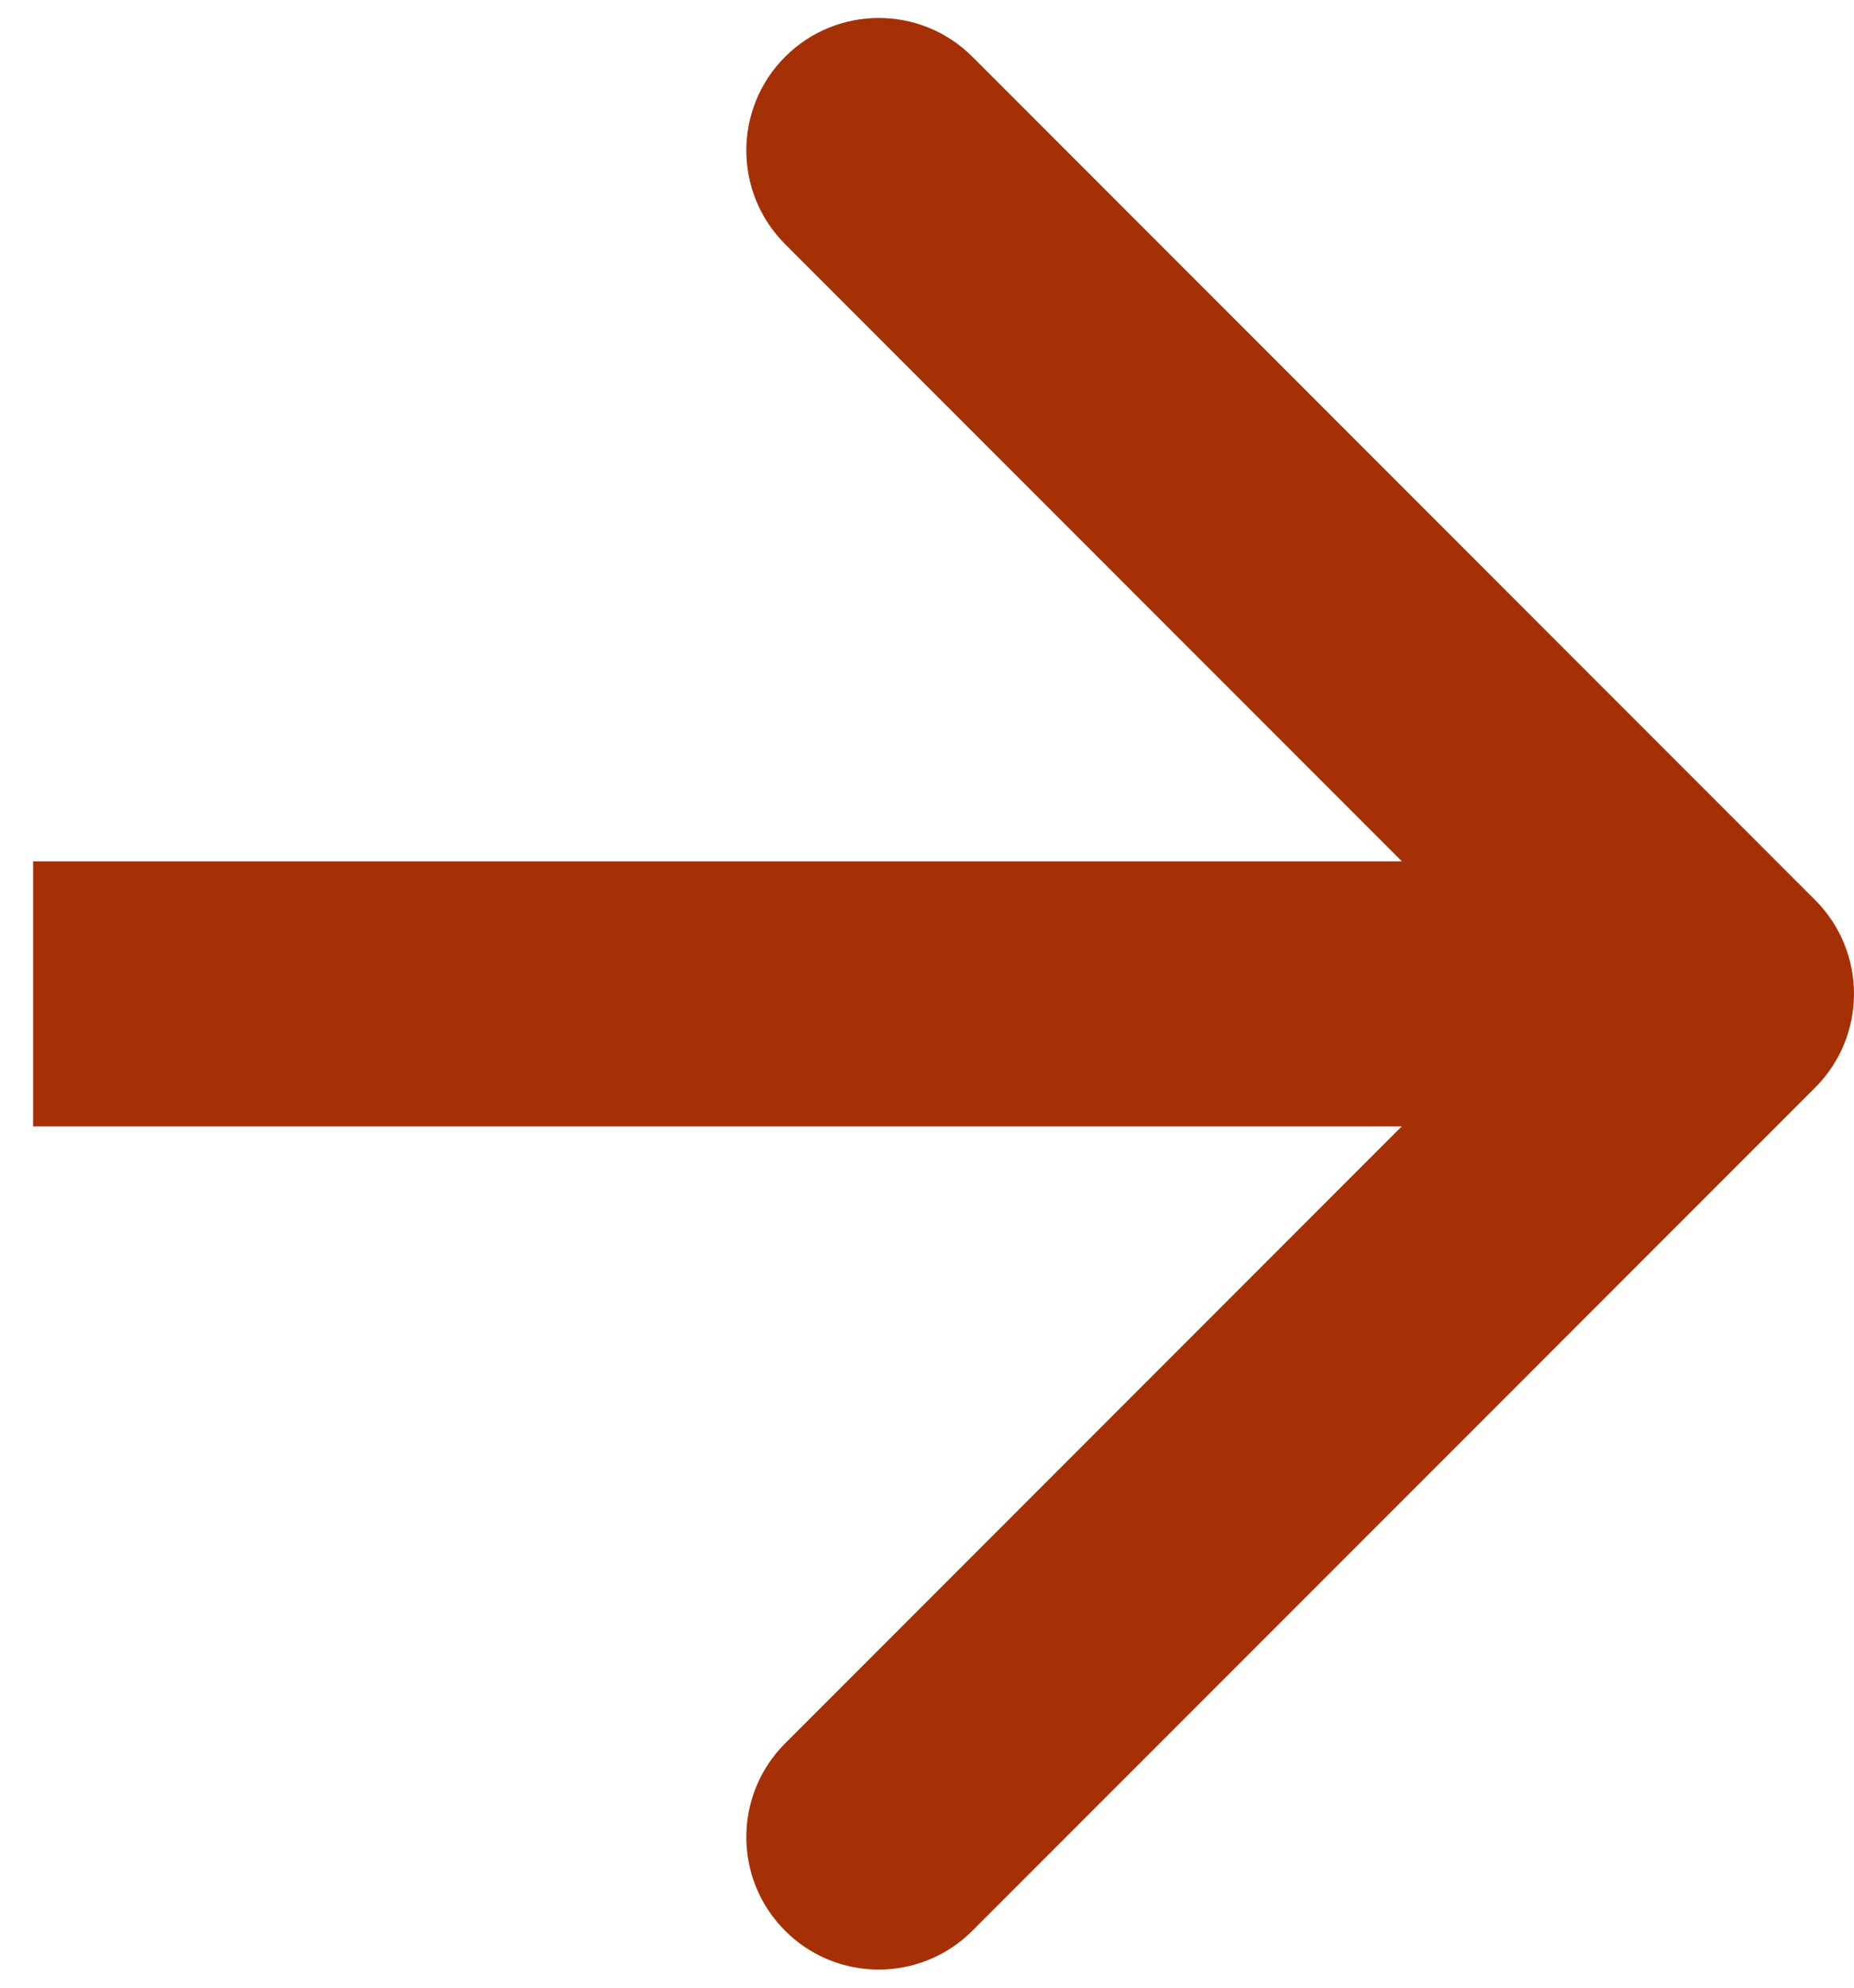
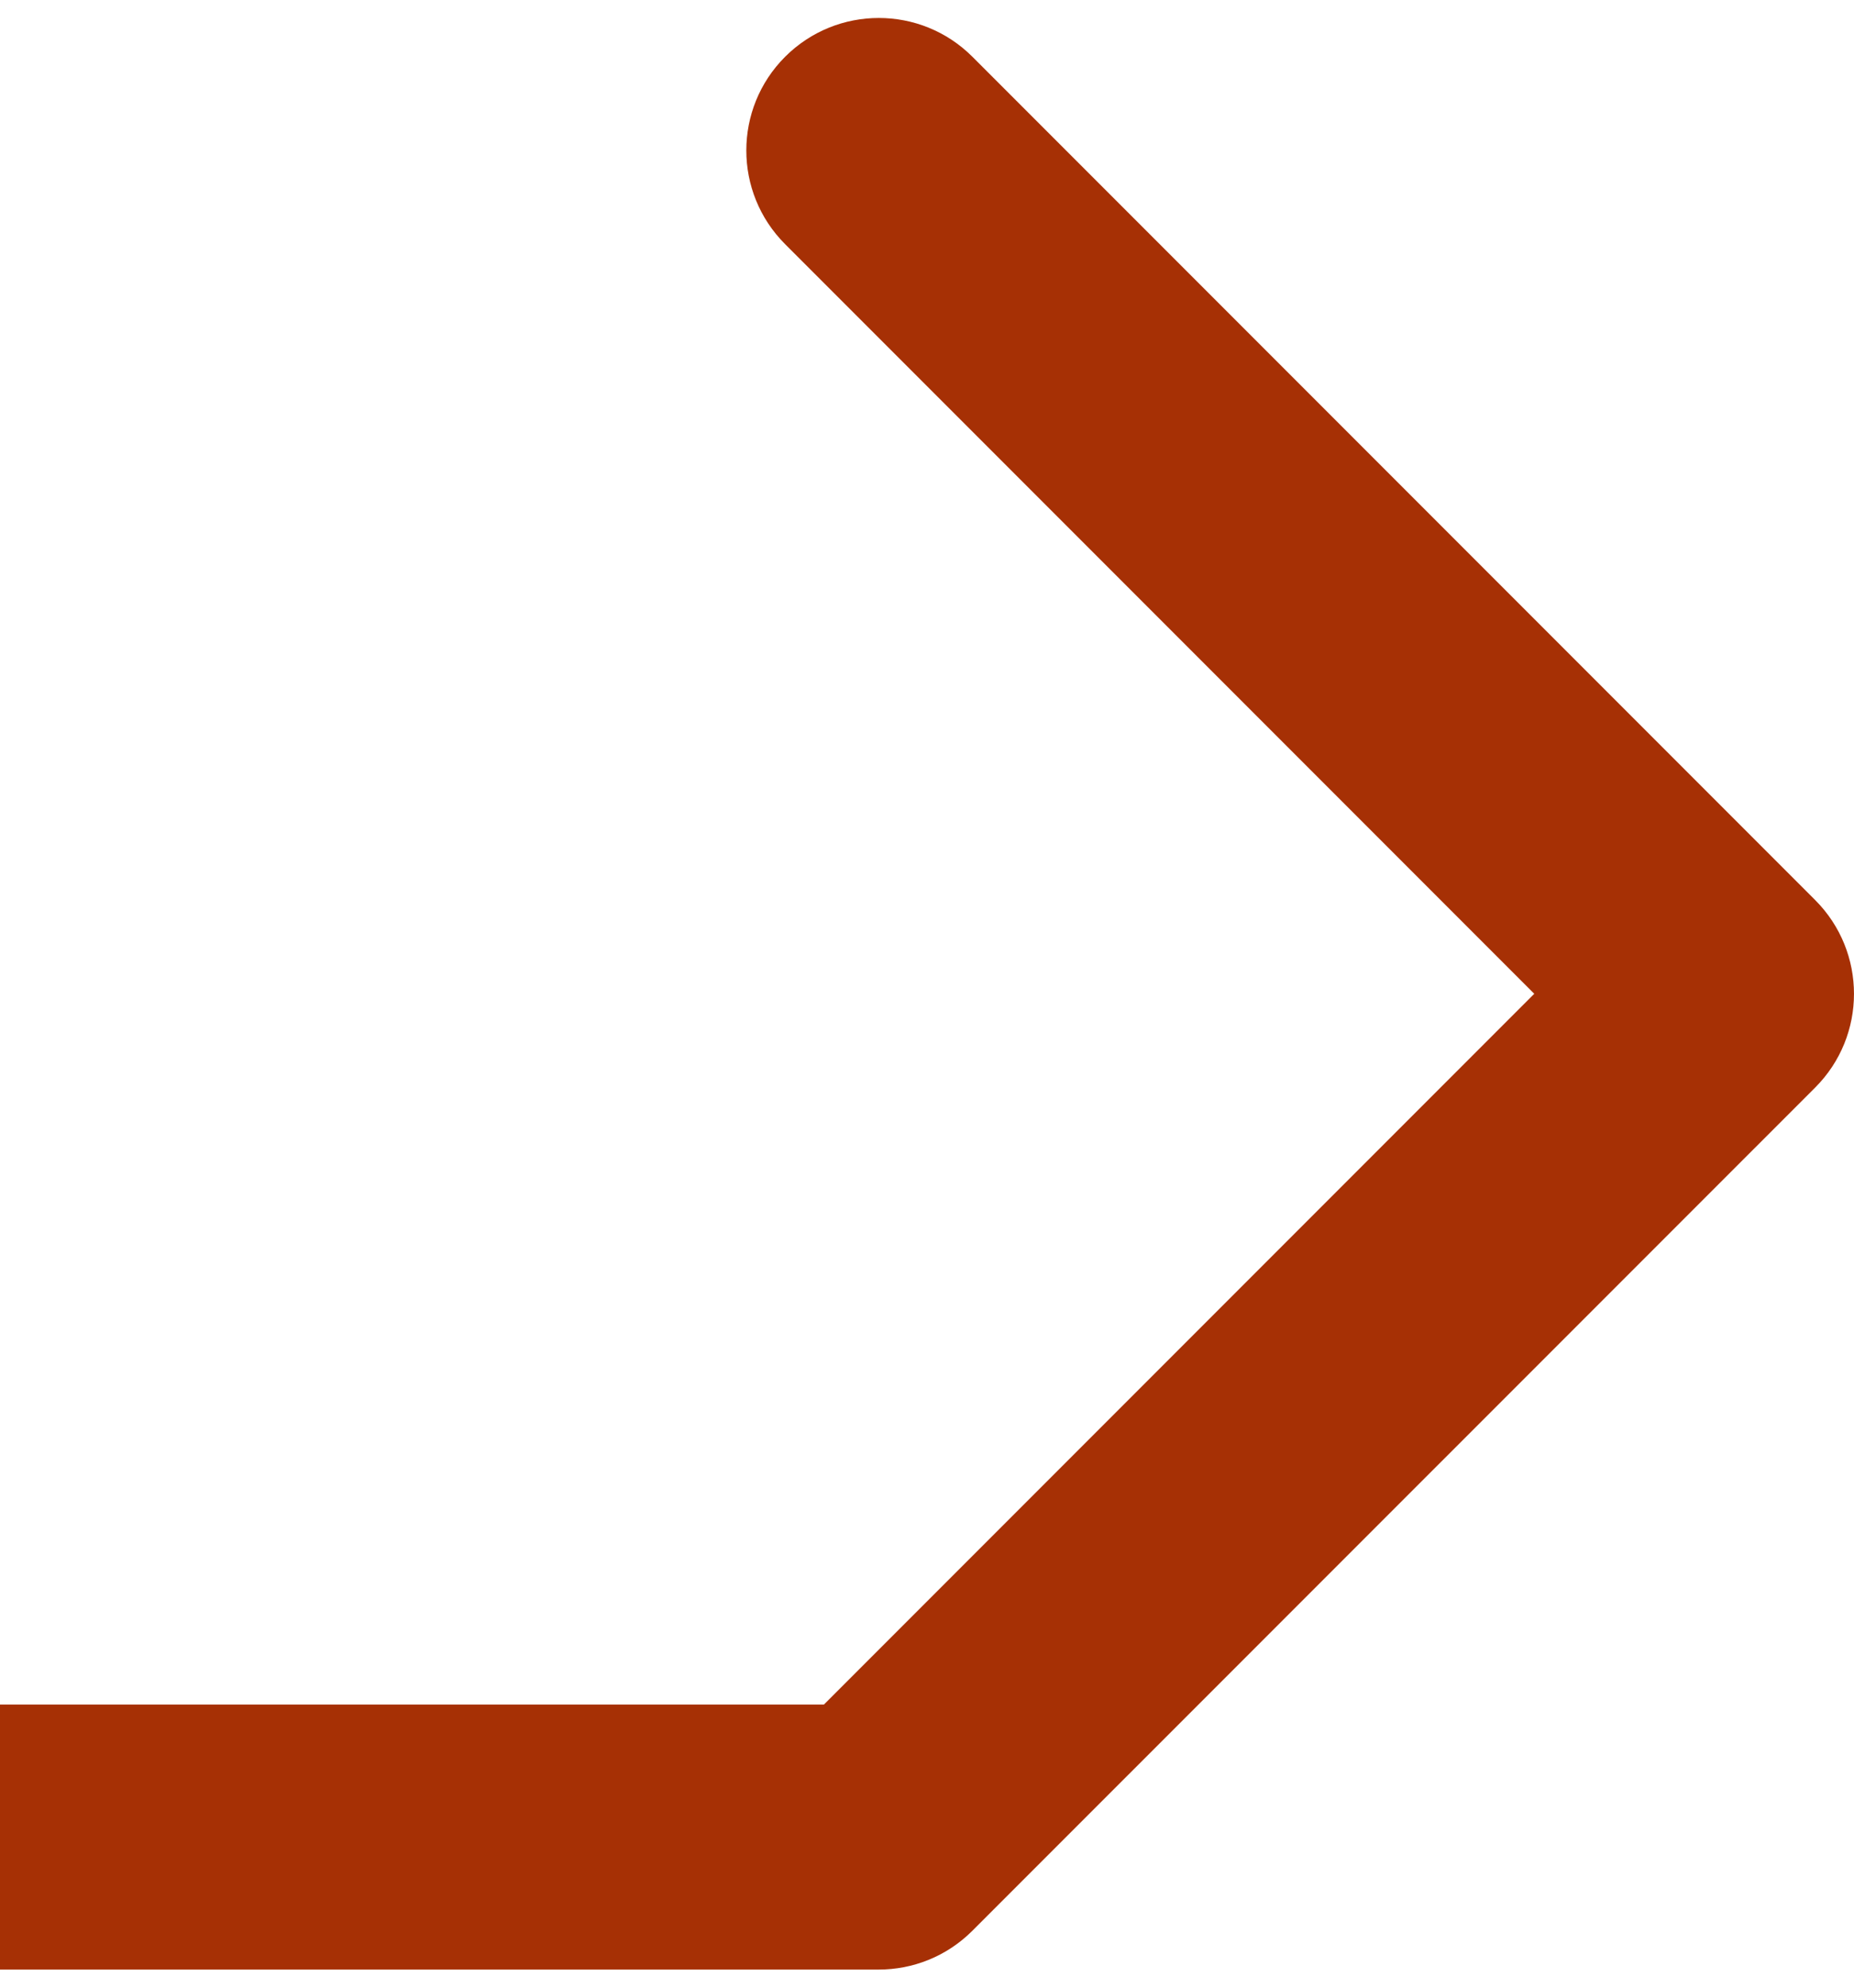
<svg xmlns="http://www.w3.org/2000/svg" fill="none" height="30" viewBox="0 0 28 30" width="28">
-   <path d="m27.414 16.414c.781-.781.781-2.047 0-2.829l-12.728-12.728c-.781-.781-2.047-.781-2.829-0-.781.781-.781 2.047 0 2.828l11.314 11.314-11.314 11.314c-.781.781-.781 2.047 0 2.828.781.781 2.047.781 2.828 0zm-26.914.586 25.5 0v-4l-25.5-0z" fill="#a63005" />
+   <path d="m27.414 16.414c.781-.781.781-2.047 0-2.829l-12.728-12.728c-.781-.781-2.047-.781-2.829-0-.781.781-.781 2.047 0 2.828l11.314 11.314-11.314 11.314c-.781.781-.781 2.047 0 2.828.781.781 2.047.781 2.828 0m-26.914.586 25.5 0v-4l-25.5-0z" fill="#a63005" />
</svg>